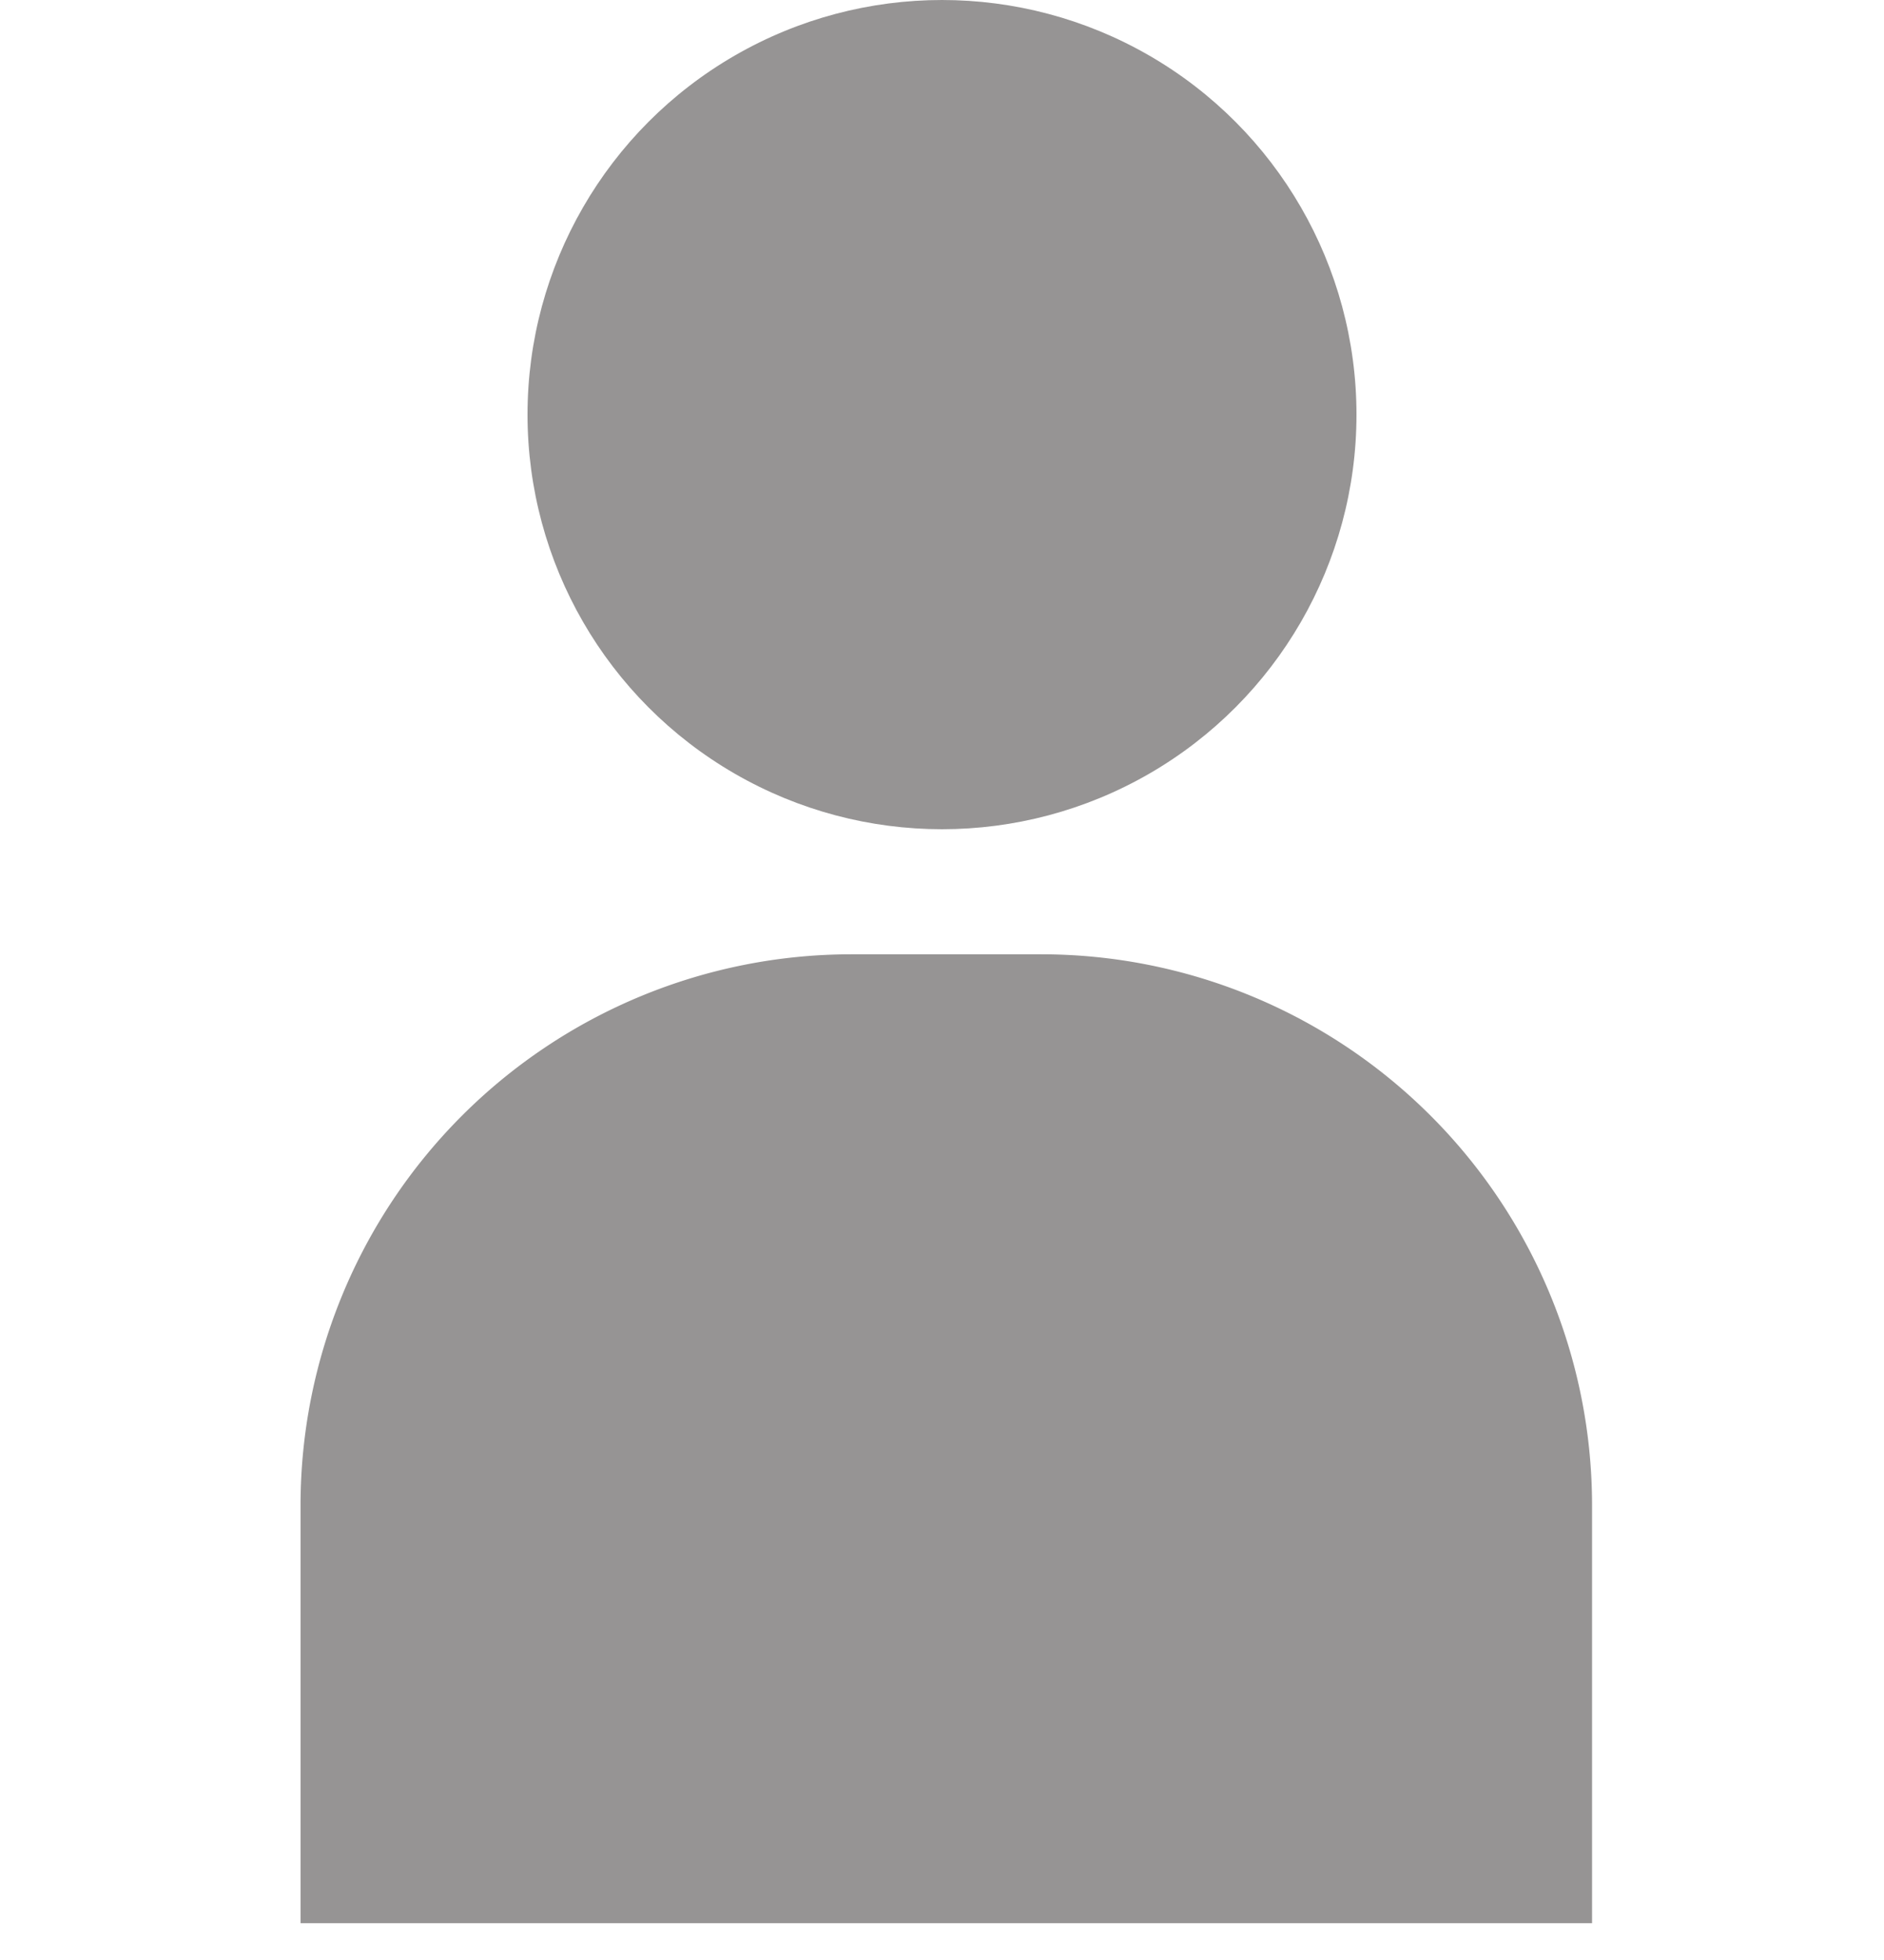
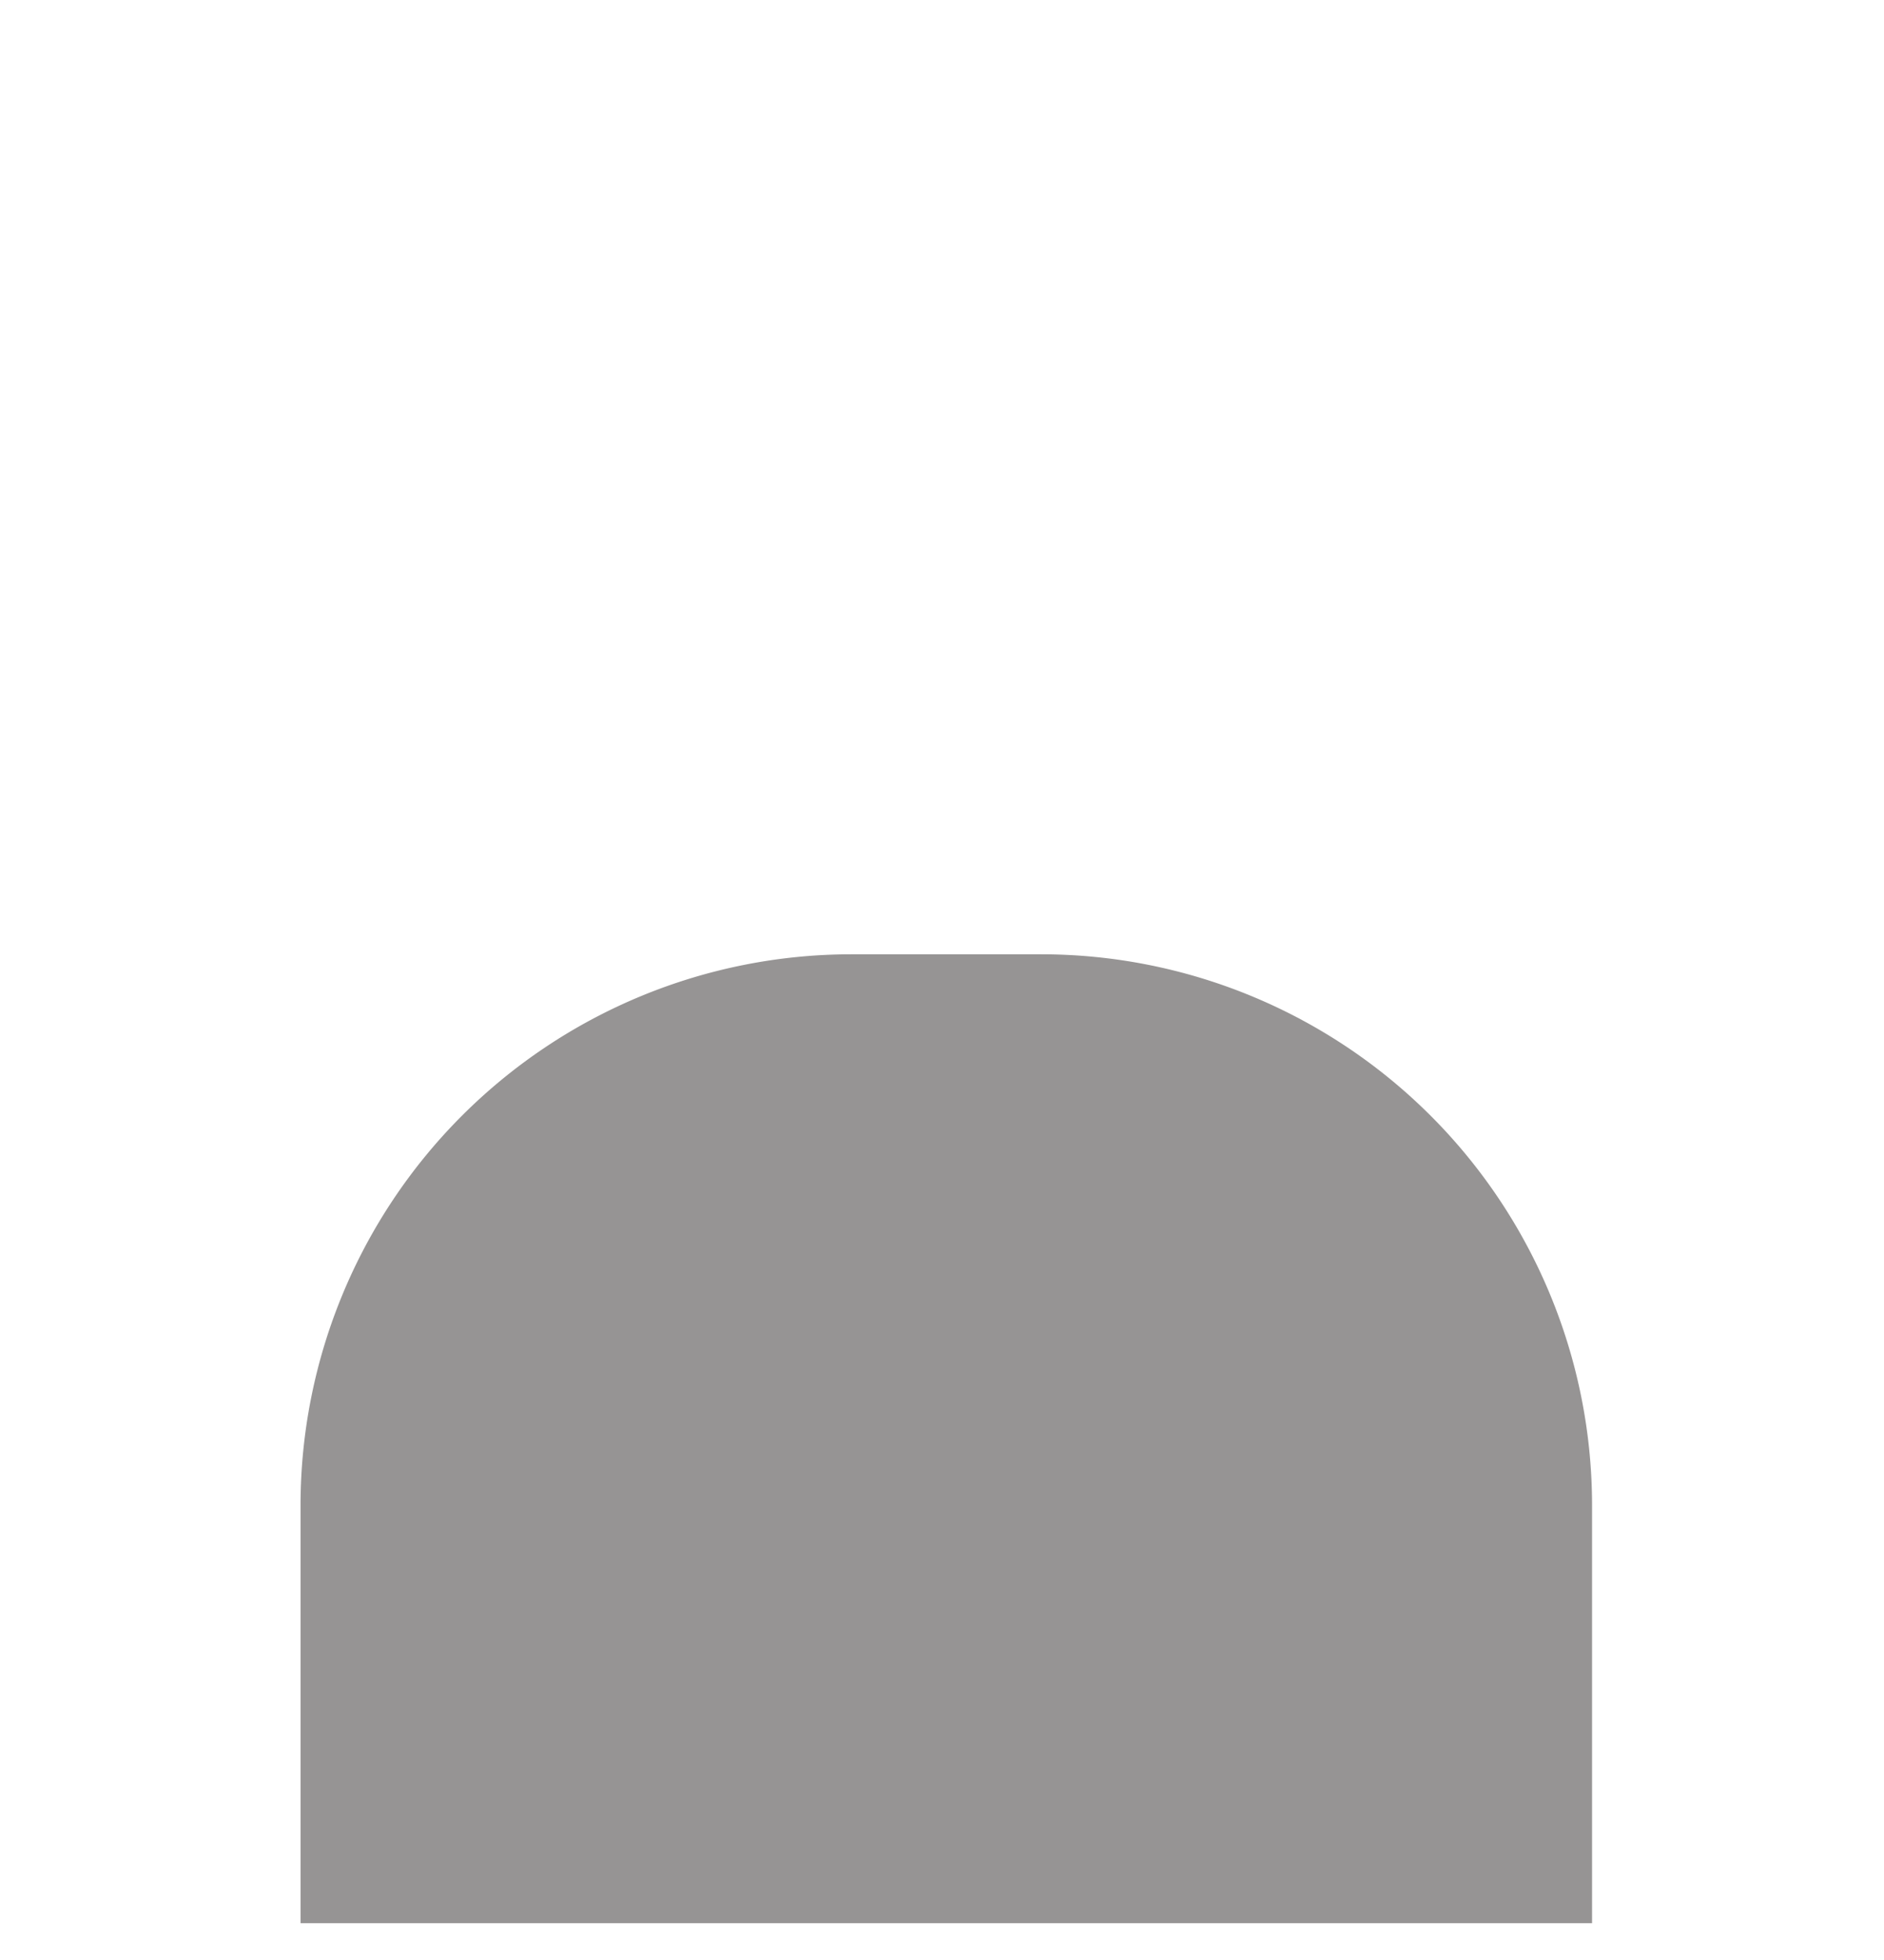
<svg xmlns="http://www.w3.org/2000/svg" viewBox="0 0 25 26">
  <g>
-     <path data-name="Rectangle 1512" fill="none" d="M0 0h25v26H0z" />
-     <circle data-name="Ellipse 17" cx="5.5" cy="5.5" r="5.5" transform="translate(7)" fill="#969494" />
    <path data-name="Path 425" d="M21.126 25.512H3.988v-5.541a7.312 7.312 0 017.312-7.312h2.514a7.312 7.312 0 017.312 7.312z" fill="#969494" />
  </g>
</svg>